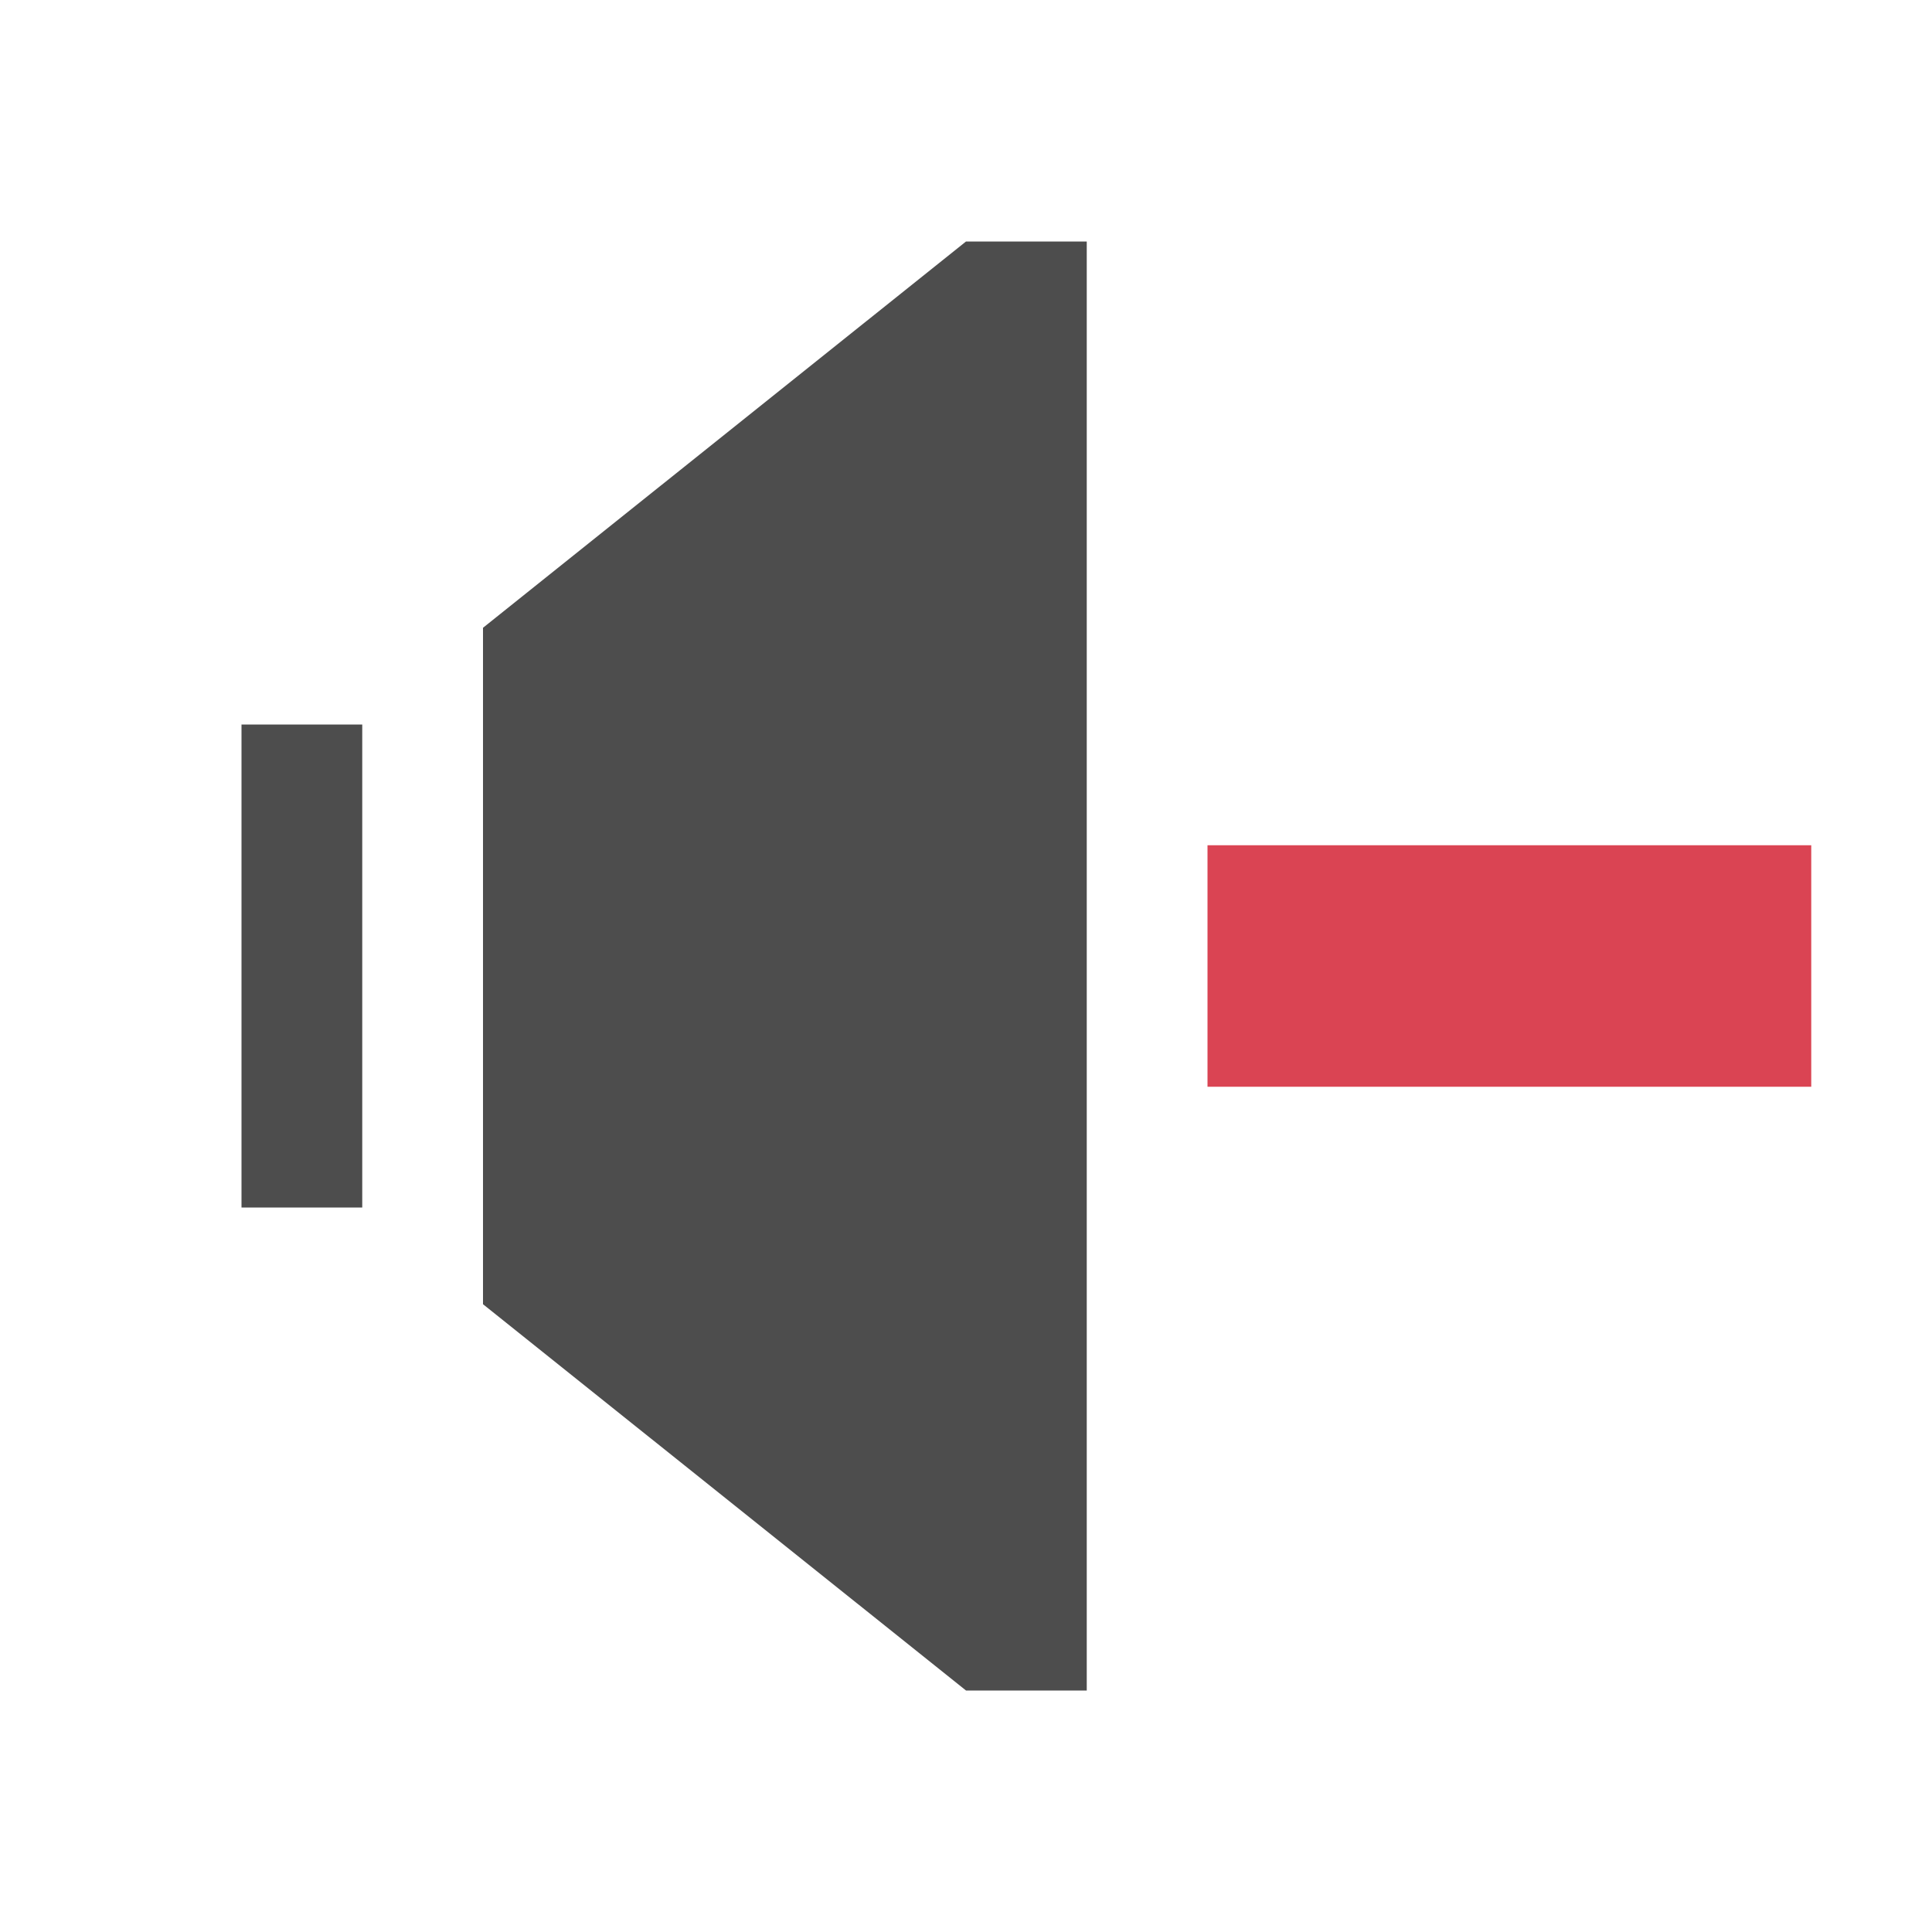
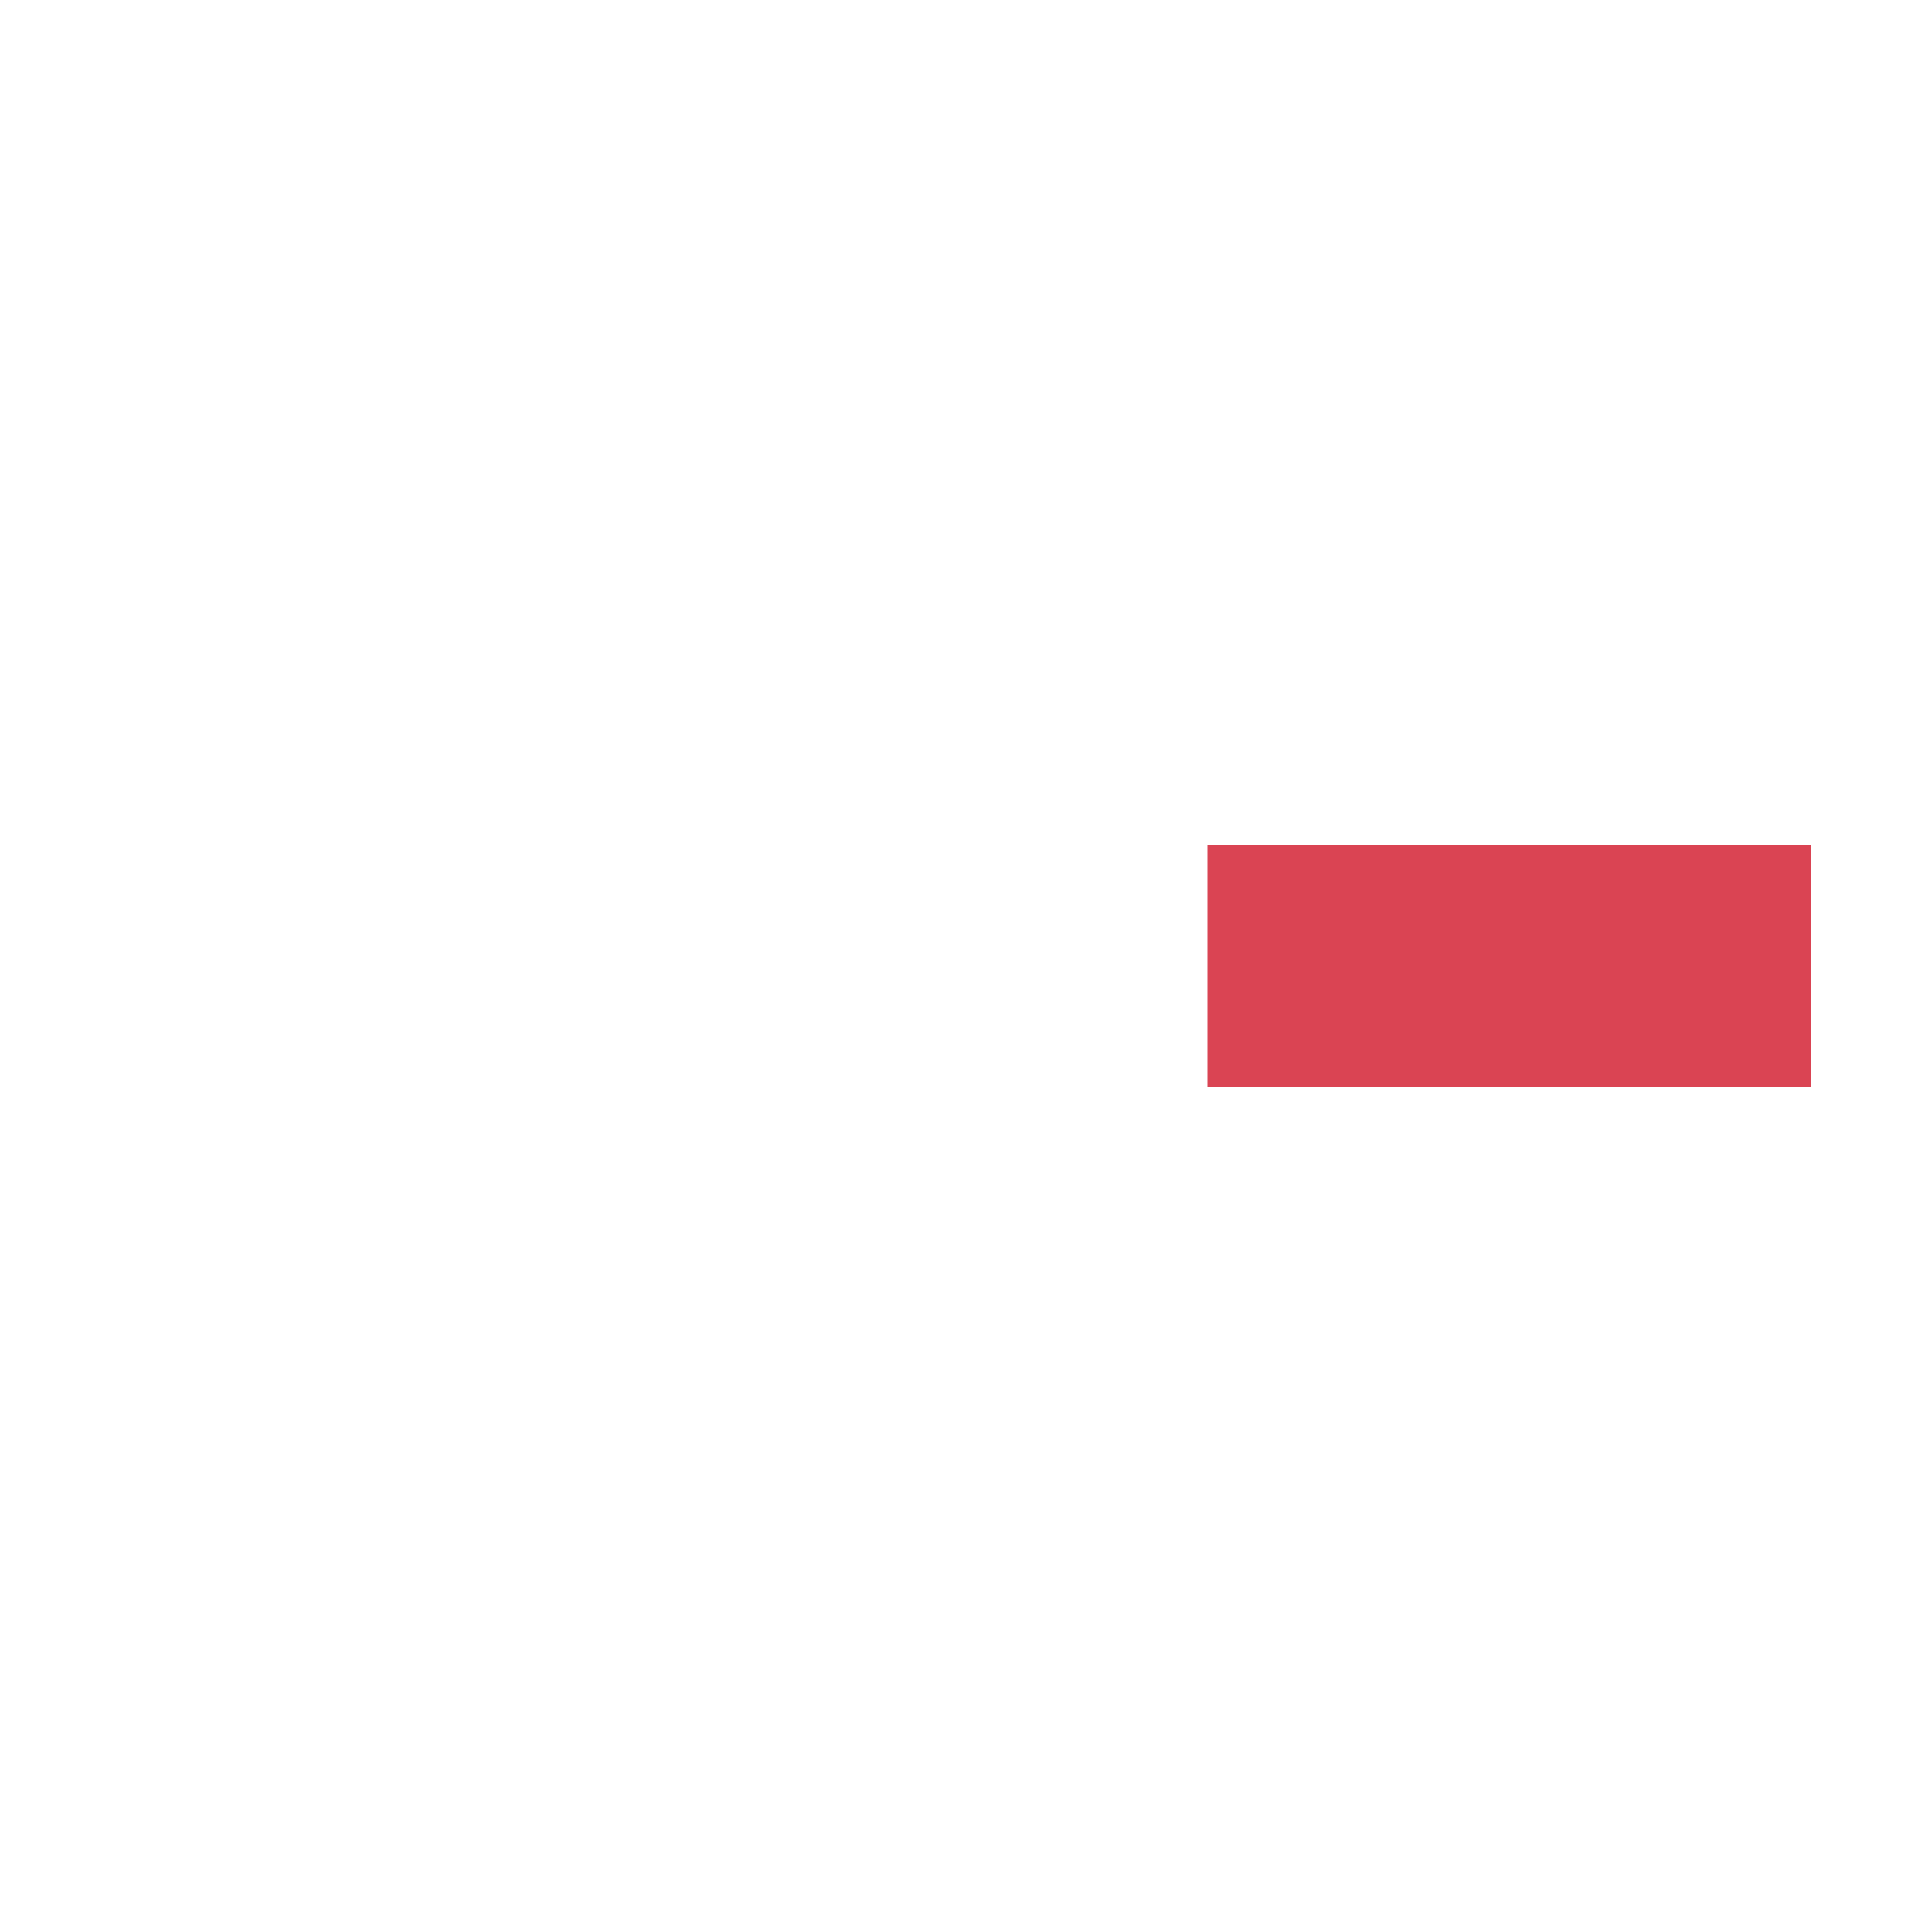
<svg xmlns="http://www.w3.org/2000/svg" viewBox="0 0 16 16">
  <defs id="defs3051">
    <style type="text/css" id="current-color-scheme">
      .ColorScheme-Text {
        color:#4d4d4d;
      }
      .ColorScheme-NegativeText {
        color:#da4453;
      }
      </style>
  </defs>
-   <path style="fill:currentColor;fill-opacity:1;stroke:none" class="ColorScheme-Text" d="M 8,2 4,5.199 4,10.801 8,14 9,14 9,2 Z m -6,4 0,4 1,0 0,-4 z" />
  <path style="fill:currentColor;fill-opacity:1;stroke:none" class="ColorScheme-NegativeText" d="M 10 7 L 10 9 L 15 9 L 15 7 L 10 7 z " />
</svg>